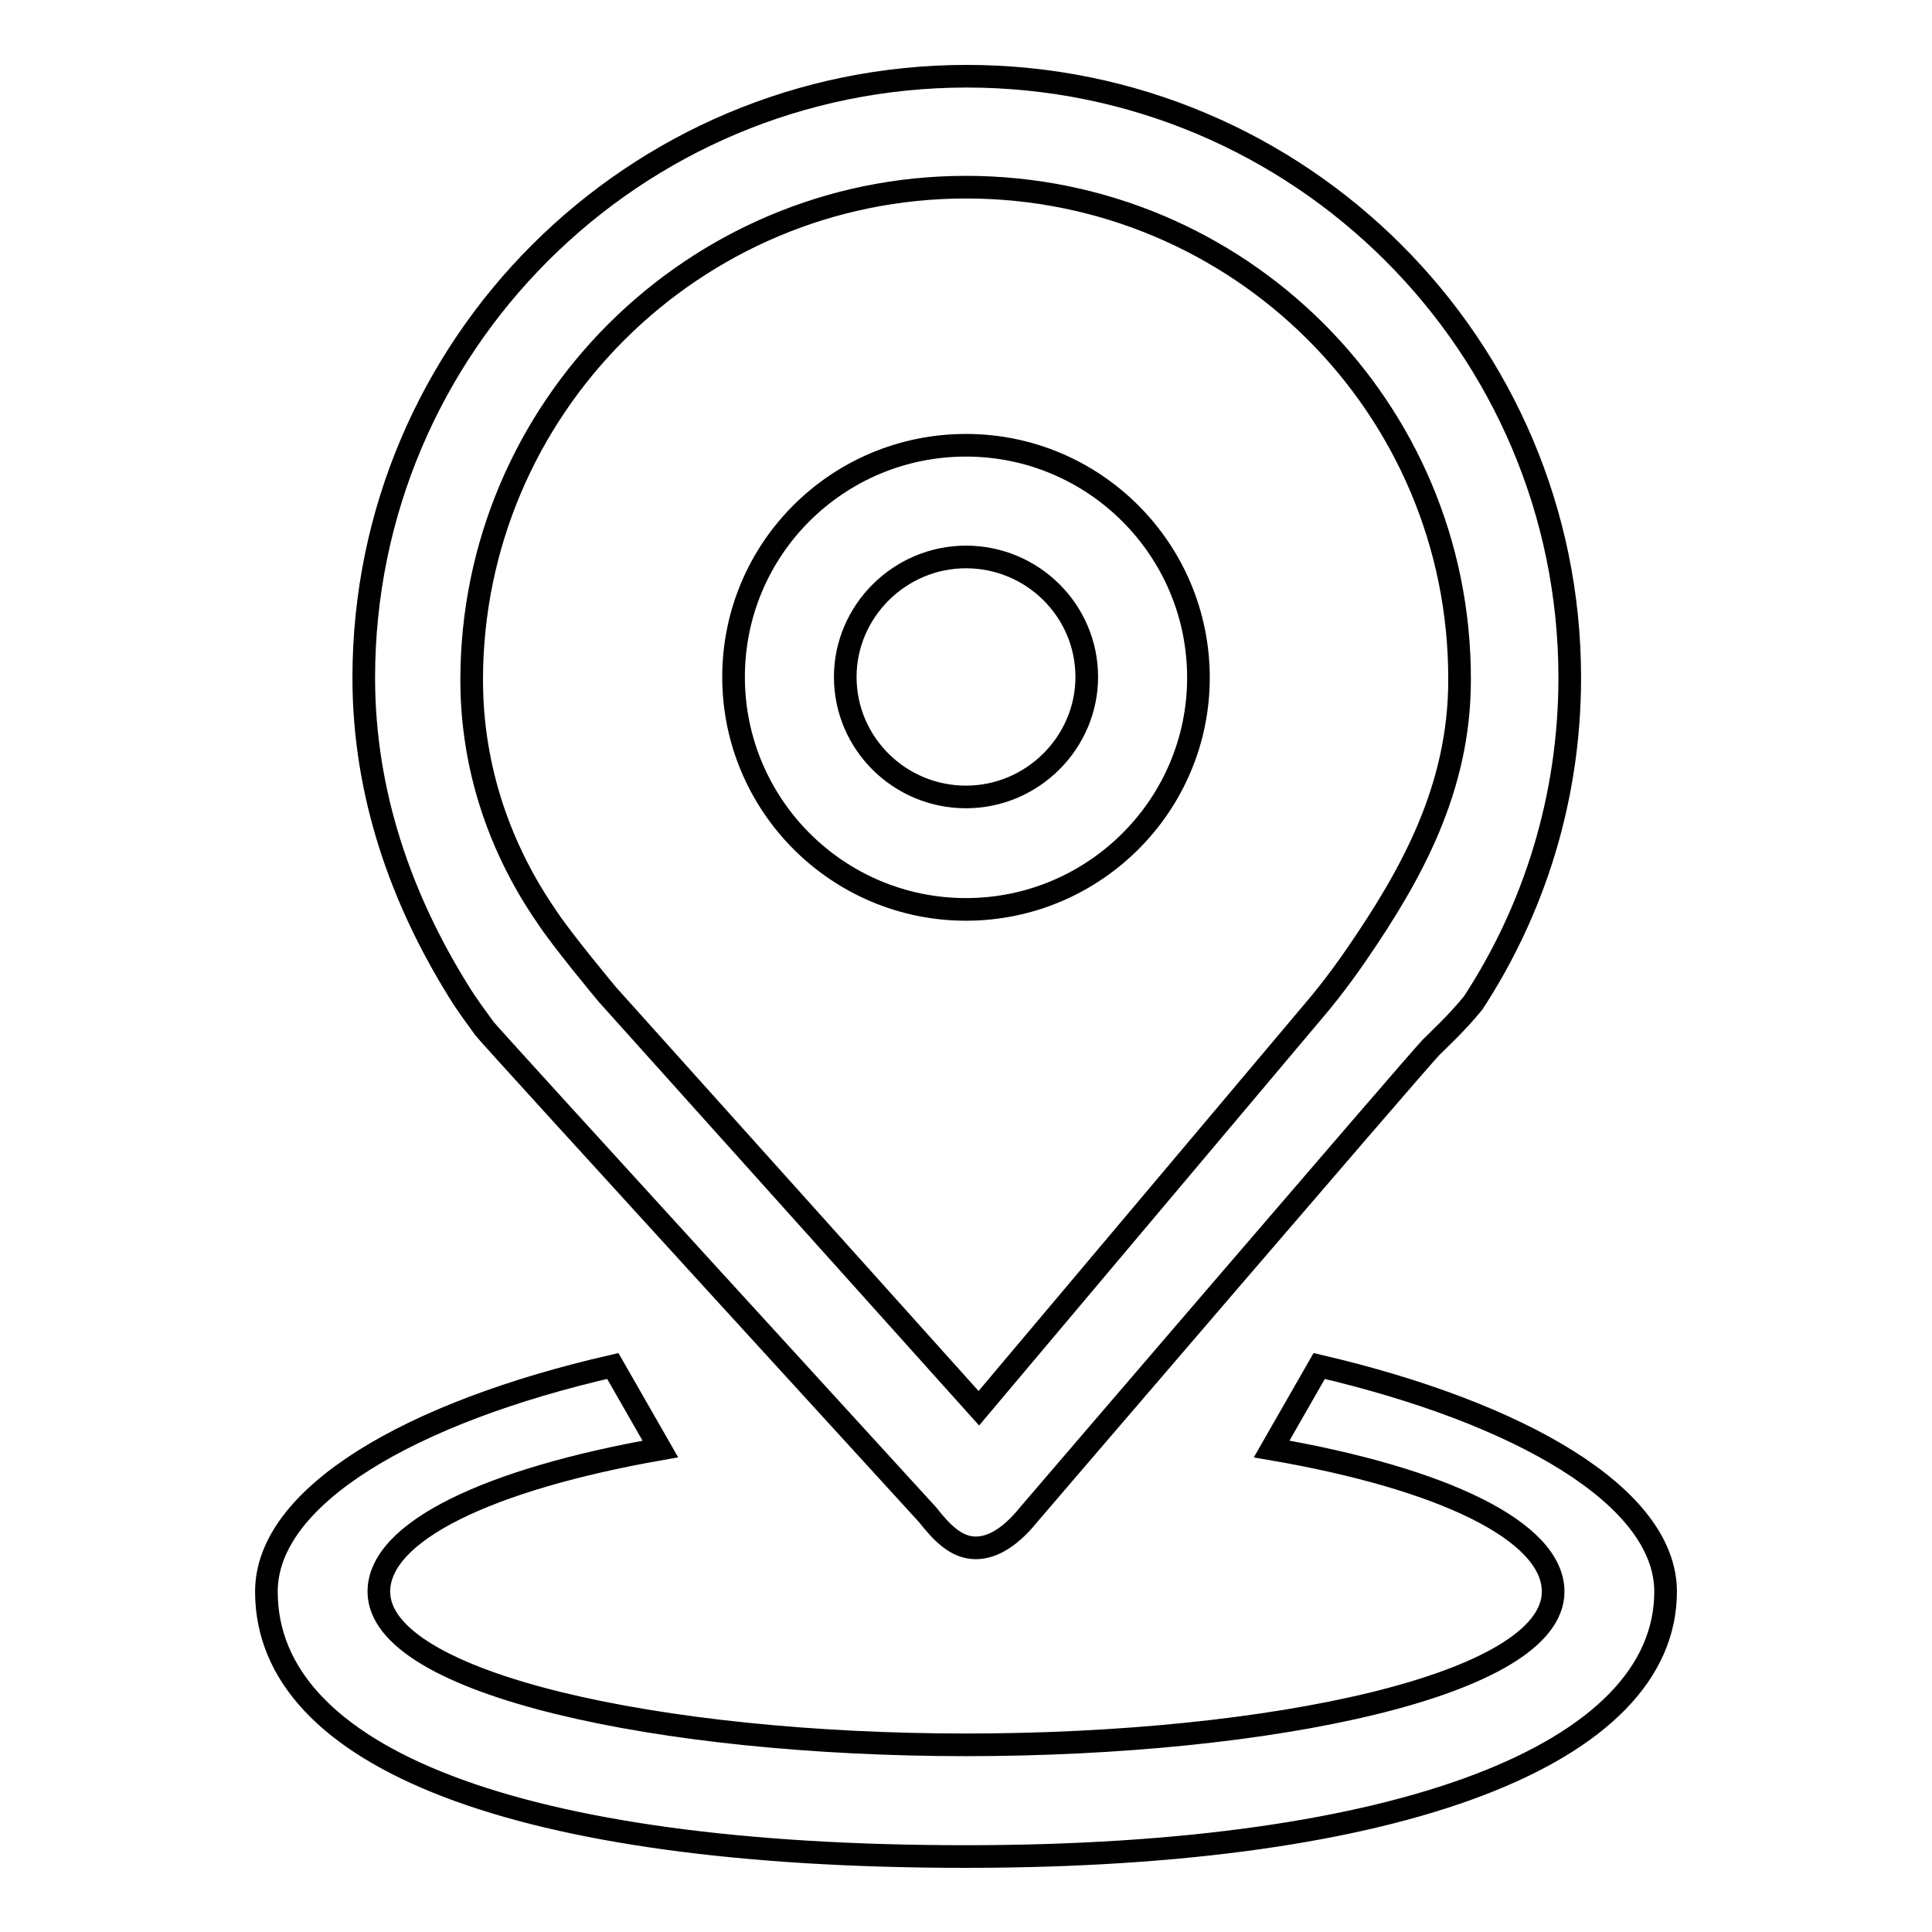
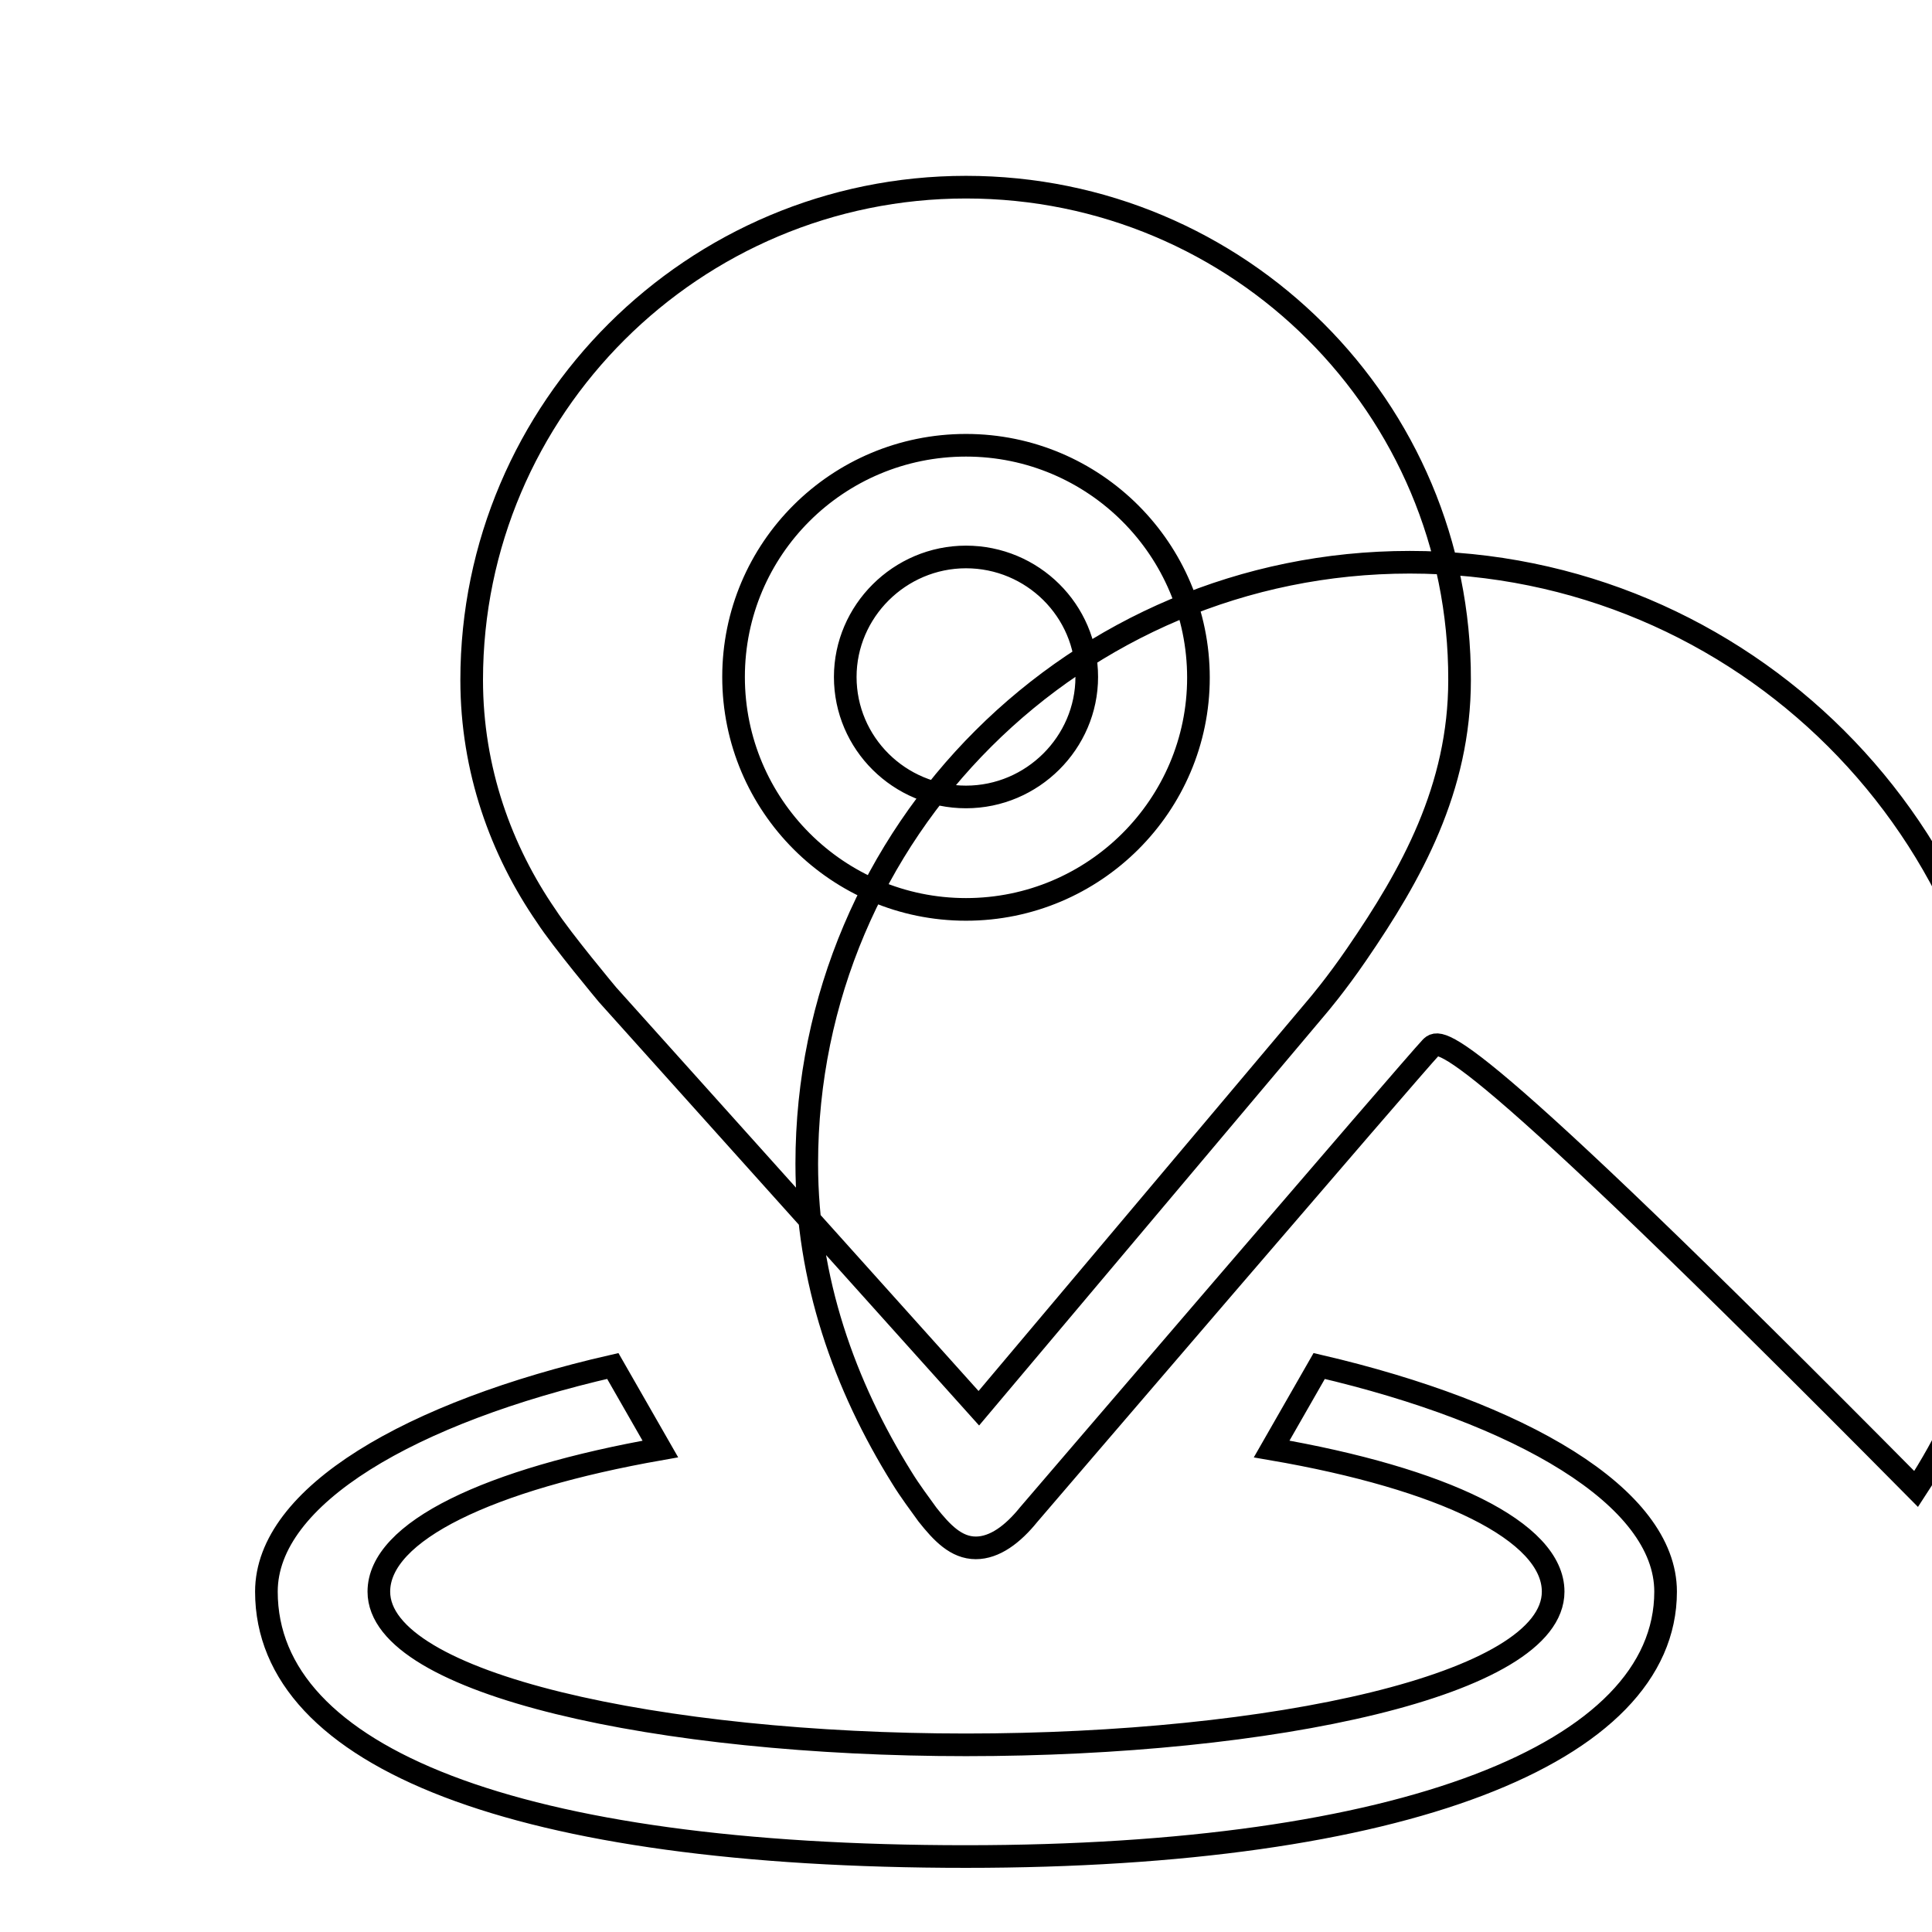
<svg xmlns="http://www.w3.org/2000/svg" version="1.1" x="0px" y="0px" viewBox="0 0 256 256" enable-background="new 0 0 256 256" xml:space="preserve">
  <g>
    <g>
-       <path stroke-width="3" fill-opacity="0" stroke="#000000" d="M128,246c-59.5,0-92.7-13.1-92.7-35.1c0-12.7,19.2-23.8,45.9-29.9l6.3,11c-22.7,4-37.3,10.9-37.3,18.9c0,12.3,37.5,20.3,77.8,20.3c40.3,0,77.8-7.9,77.8-20.3c0-8-14.6-15-37.3-18.9l6.3-11c26.6,6.2,45.9,17.3,45.9,29.9C220.7,232.4,185.6,246,128,246z M189.6,138.8c-2.2,2.3-53.3,61.9-53.3,61.9c-2.1,2.6-4.5,4.4-7,4.4c-2.6,0-4.5-2-6.4-4.4c0,0-57.7-63.1-58.7-64.4c-1-1.4-2.3-3.1-3.4-4.9c-7.6-12.2-12.6-26.2-12.6-41.6c0-44,35.8-79.7,79.9-79.7s79.9,35.7,79.9,79.7c0,15.9-4.7,30.7-12.8,43.1C192.9,135.7,190.8,137.6,189.6,138.8z M128,24.8c-36.1,0-65.5,29.3-65.5,65.3c0,11.9,3.9,22.6,9.9,31.3c2,3.1,8.1,10.4,8.1,10.4l49.2,54.8l44.9-53.3c0,0,2.4-2.8,5.2-6.9c7.2-10.5,13.6-21.9,13.6-36.3C193.5,54,164.2,24.8,128,24.8z M128,120.5c-17,0-30.8-13.8-30.8-30.8C97.2,72.7,111,59,128,59c17,0,30.8,13.8,30.8,30.8C158.8,106.7,145,120.5,128,120.5z M128,73.8c-8.8,0-16,7.2-16,15.9c0,8.8,7.2,15.9,16,15.9s16-7.2,16-15.9C144,80.9,136.8,73.8,128,73.8z" />
+       <path stroke-width="3" fill-opacity="0" stroke="#000000" d="M128,246c-59.5,0-92.7-13.1-92.7-35.1c0-12.7,19.2-23.8,45.9-29.9l6.3,11c-22.7,4-37.3,10.9-37.3,18.9c0,12.3,37.5,20.3,77.8,20.3c40.3,0,77.8-7.9,77.8-20.3c0-8-14.6-15-37.3-18.9l6.3-11c26.6,6.2,45.9,17.3,45.9,29.9C220.7,232.4,185.6,246,128,246z M189.6,138.8c-2.2,2.3-53.3,61.9-53.3,61.9c-2.1,2.6-4.5,4.4-7,4.4c-2.6,0-4.5-2-6.4-4.4c-1-1.4-2.3-3.1-3.4-4.9c-7.6-12.2-12.6-26.2-12.6-41.6c0-44,35.8-79.7,79.9-79.7s79.9,35.7,79.9,79.7c0,15.9-4.7,30.7-12.8,43.1C192.9,135.7,190.8,137.6,189.6,138.8z M128,24.8c-36.1,0-65.5,29.3-65.5,65.3c0,11.9,3.9,22.6,9.9,31.3c2,3.1,8.1,10.4,8.1,10.4l49.2,54.8l44.9-53.3c0,0,2.4-2.8,5.2-6.9c7.2-10.5,13.6-21.9,13.6-36.3C193.5,54,164.2,24.8,128,24.8z M128,120.5c-17,0-30.8-13.8-30.8-30.8C97.2,72.7,111,59,128,59c17,0,30.8,13.8,30.8,30.8C158.8,106.7,145,120.5,128,120.5z M128,73.8c-8.8,0-16,7.2-16,15.9c0,8.8,7.2,15.9,16,15.9s16-7.2,16-15.9C144,80.9,136.8,73.8,128,73.8z" />
    </g>
  </g>
</svg>